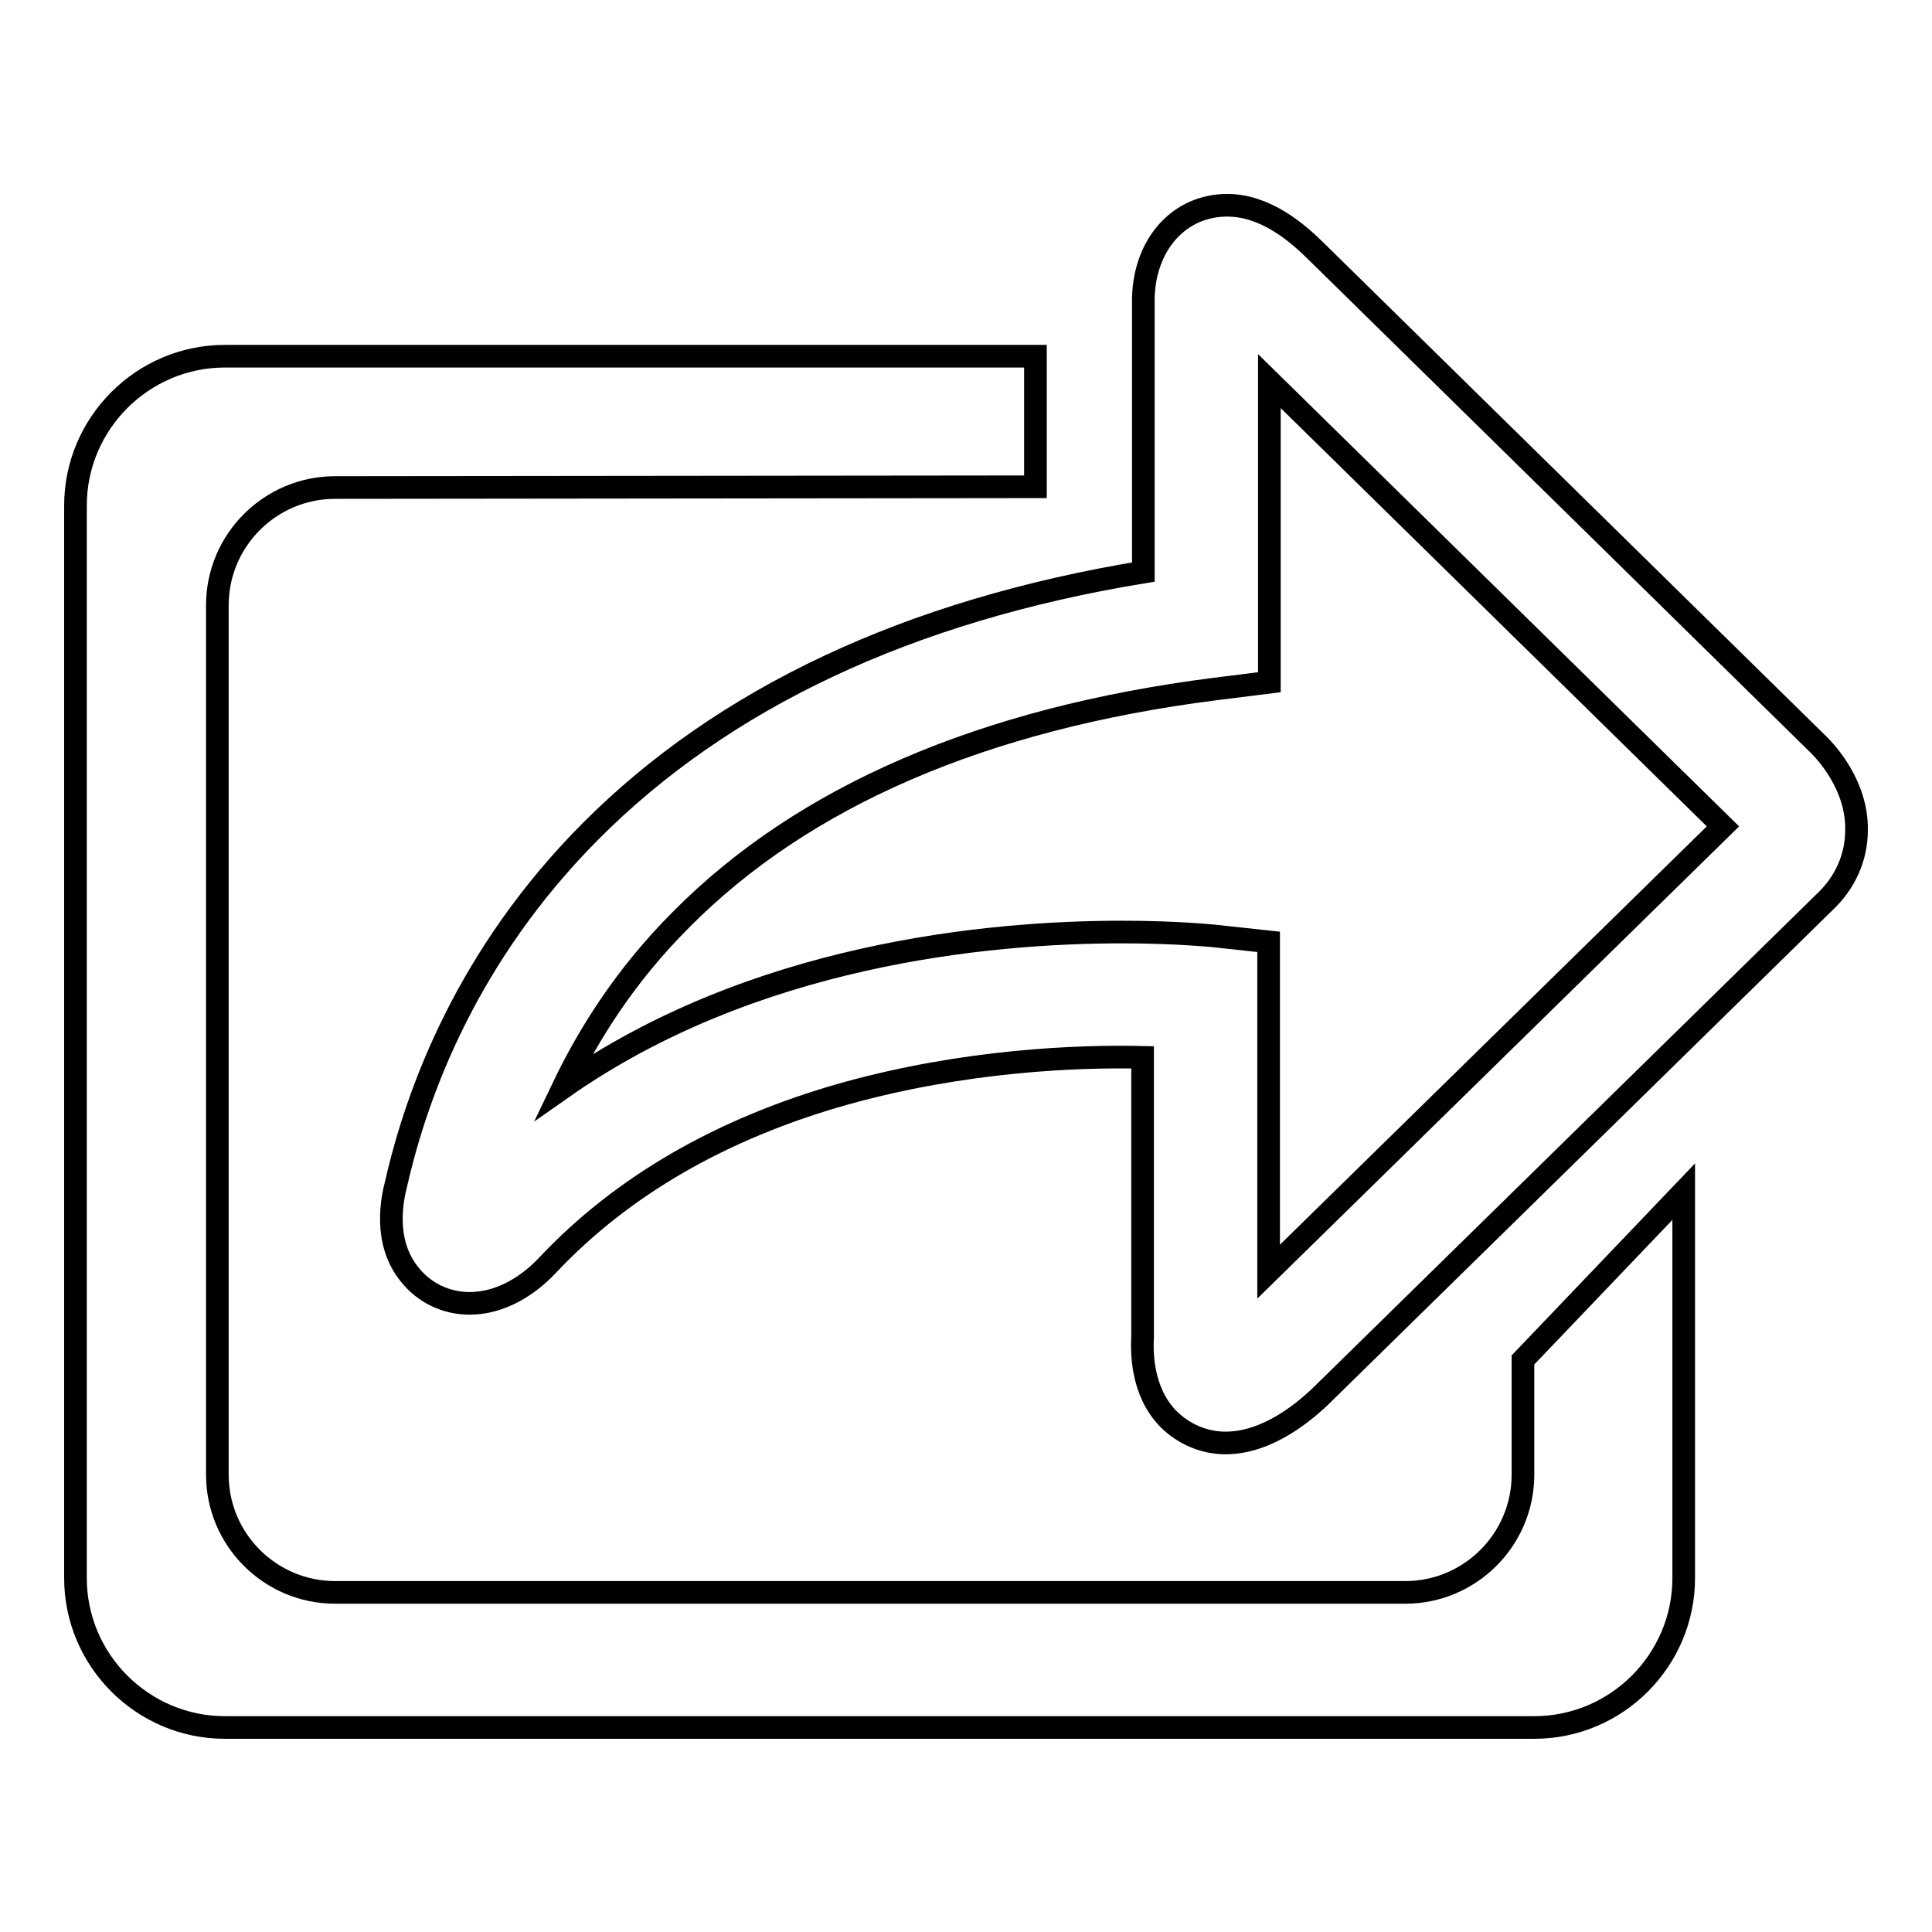
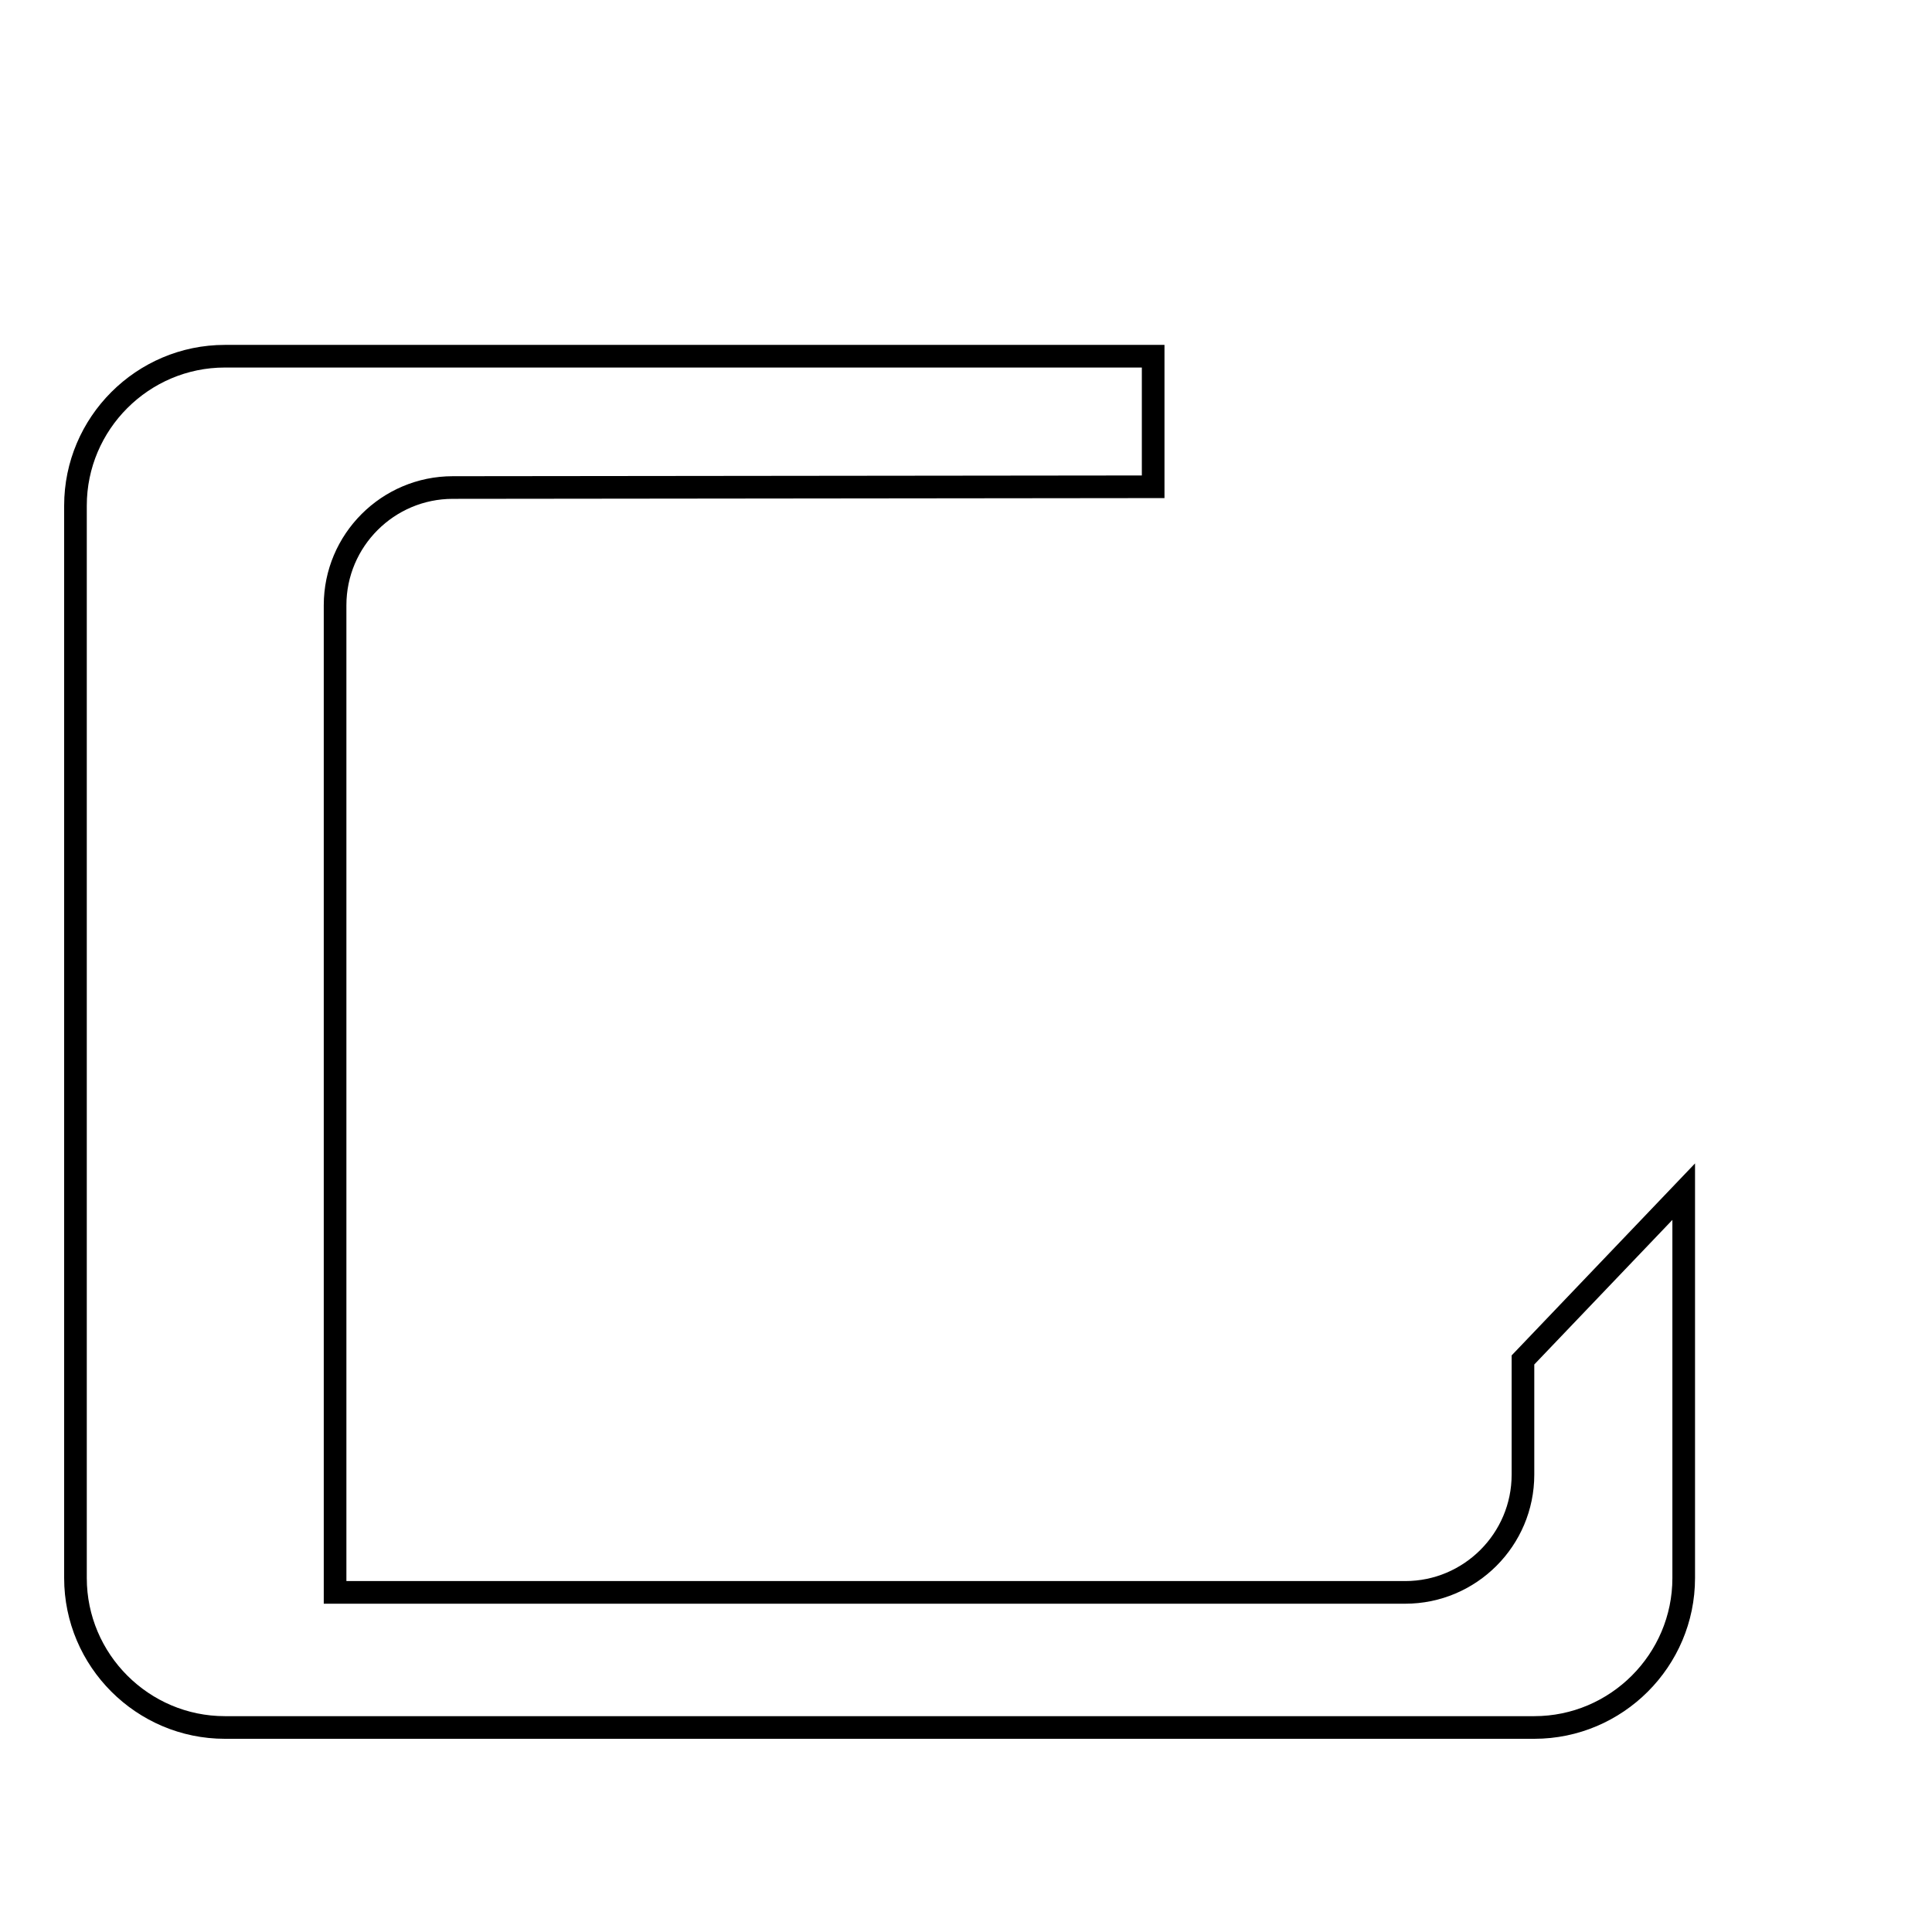
<svg xmlns="http://www.w3.org/2000/svg" version="1.1" x="0px" y="0px" viewBox="0 0 256 256" enable-background="new 0 0 256 256" xml:space="preserve">
  <g>
    <g>
-       <path stroke-width="3" fill-opacity="0" stroke="#000000" d="M201.8,180.2v15.2c0,8.6-7,15.6-15.6,15.6H44.4c-8.6,0-15.6-7-15.6-15.6V80.2c0-8.6,7-15.6,15.6-15.6l92.8-0.1V47.2H29.8C18.9,47.2,10,56.1,10,67v142.1c0,10.9,8.9,19.8,19.8,19.8h173.5c10.9,0,19.8-8.9,19.8-19.8v-51.2L201.8,180.2z" />
-       <path stroke-width="3" fill-opacity="0" stroke="#000000" d="M162.4,191.2L162.4,191.2c-2.9,0-5.6-1.2-7.6-3.2c-3.6-3.7-3.5-9-3.4-10.9v-37c-8.6-0.2-23.6,0.4-39.4,4.8c-16.4,4.6-29.6,12.3-39.4,22.7c-1.4,1.5-5.2,5.1-10.4,5.1c-3.1,0-6-1.4-7.9-3.8c-3.6-4.4-2.3-10.2-1.8-12.1c2.8-12.3,9.5-30.3,25.7-46.6c17.6-17.7,42.2-29.3,73.3-34.4V39.4c0.2-7.1,4.8-12.2,11.1-12.2c5.1,0,9.3,3.6,12,6.3L241,98.7c0.9,0.9,5.1,5.3,5,11.3c0,3.6-1.5,7-4.3,9.6l-66.2,64.9C173,187,168,191.2,162.4,191.2z M148.7,123.5c7.2,0,11.8,0.5,12,0.5l7.4,0.8v43.7l60.2-59l-60.1-59v39.9l-7.2,0.9c-30.7,3.9-54.6,14.2-70.8,30.6c-7.3,7.3-12.2,15.1-15.6,22.2C99.7,126.5,130.7,123.5,148.7,123.5z" />
+       <path stroke-width="3" fill-opacity="0" stroke="#000000" d="M201.8,180.2v15.2c0,8.6-7,15.6-15.6,15.6H44.4V80.2c0-8.6,7-15.6,15.6-15.6l92.8-0.1V47.2H29.8C18.9,47.2,10,56.1,10,67v142.1c0,10.9,8.9,19.8,19.8,19.8h173.5c10.9,0,19.8-8.9,19.8-19.8v-51.2L201.8,180.2z" />
    </g>
  </g>
</svg>